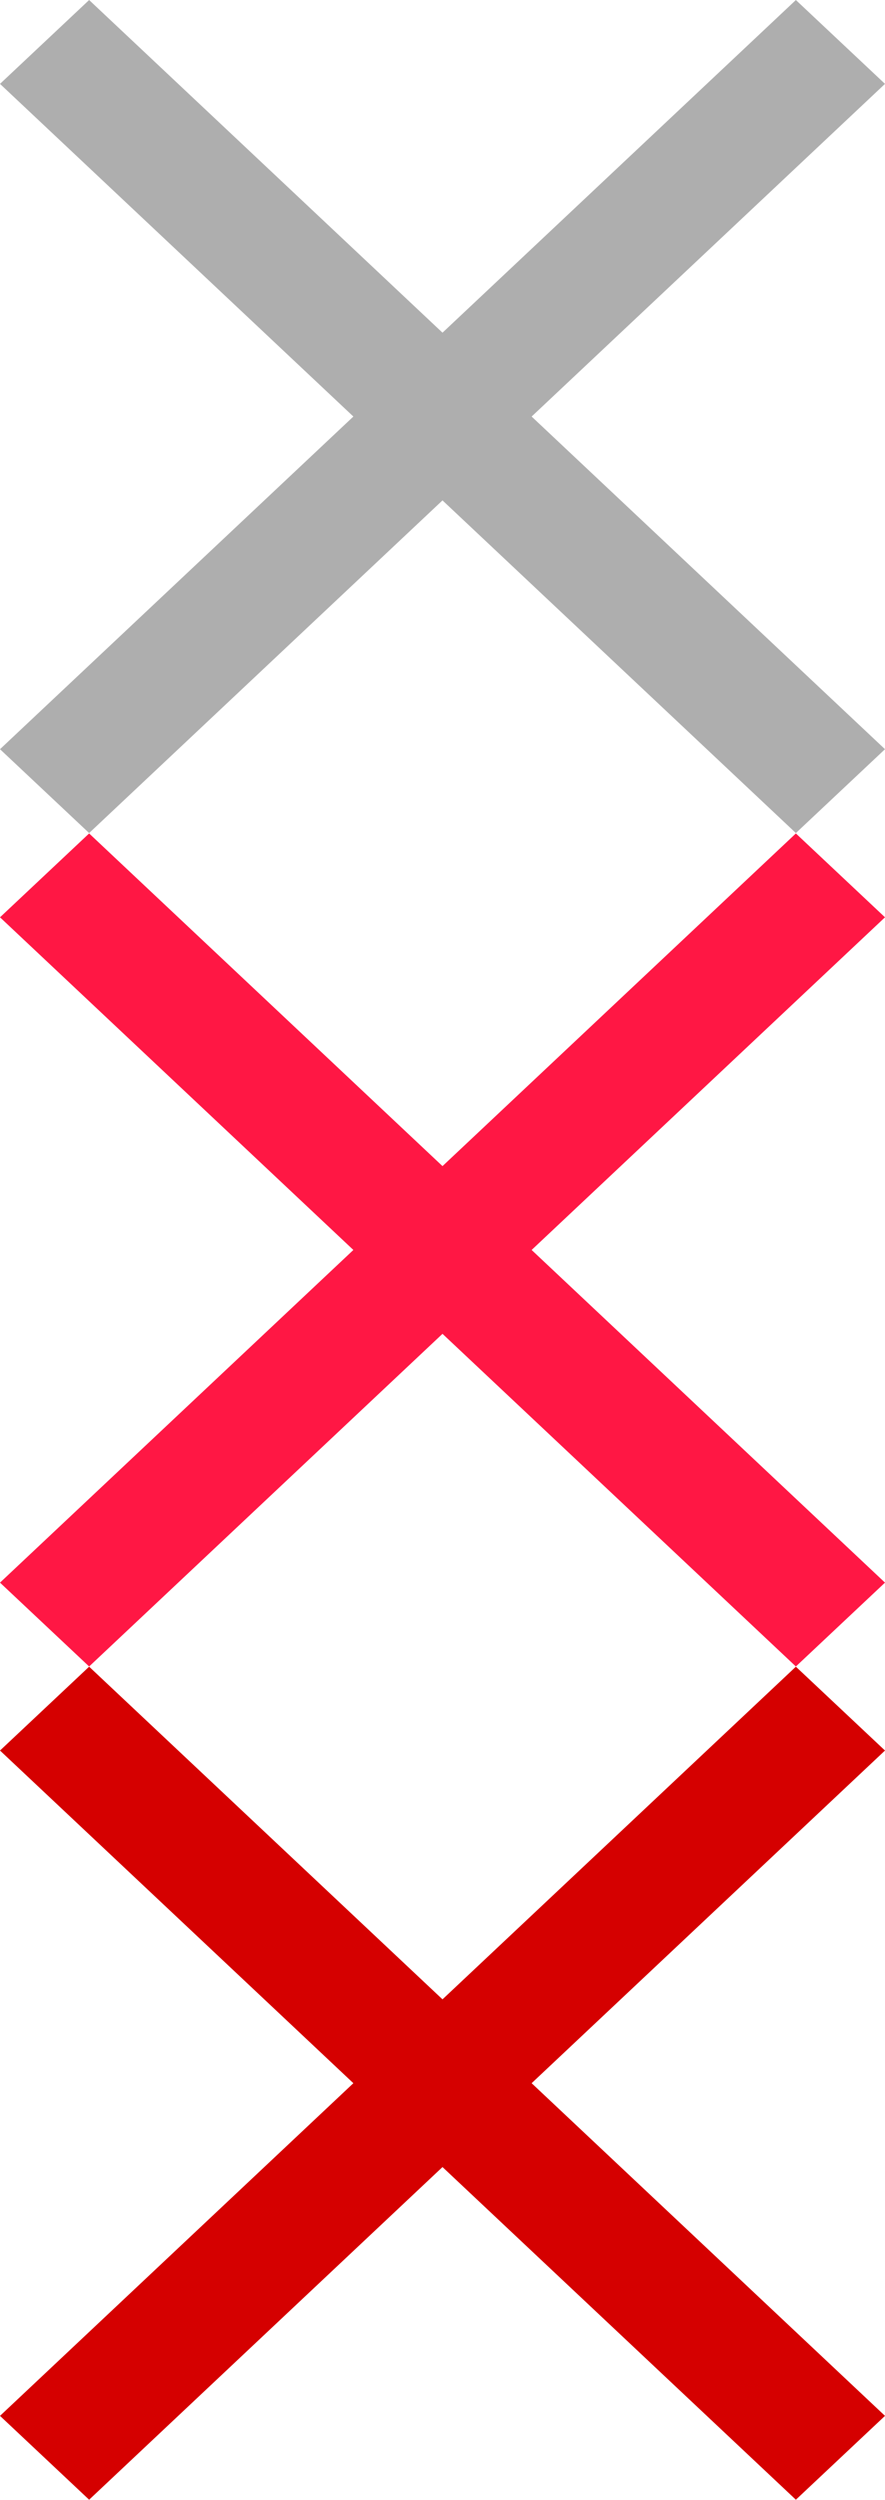
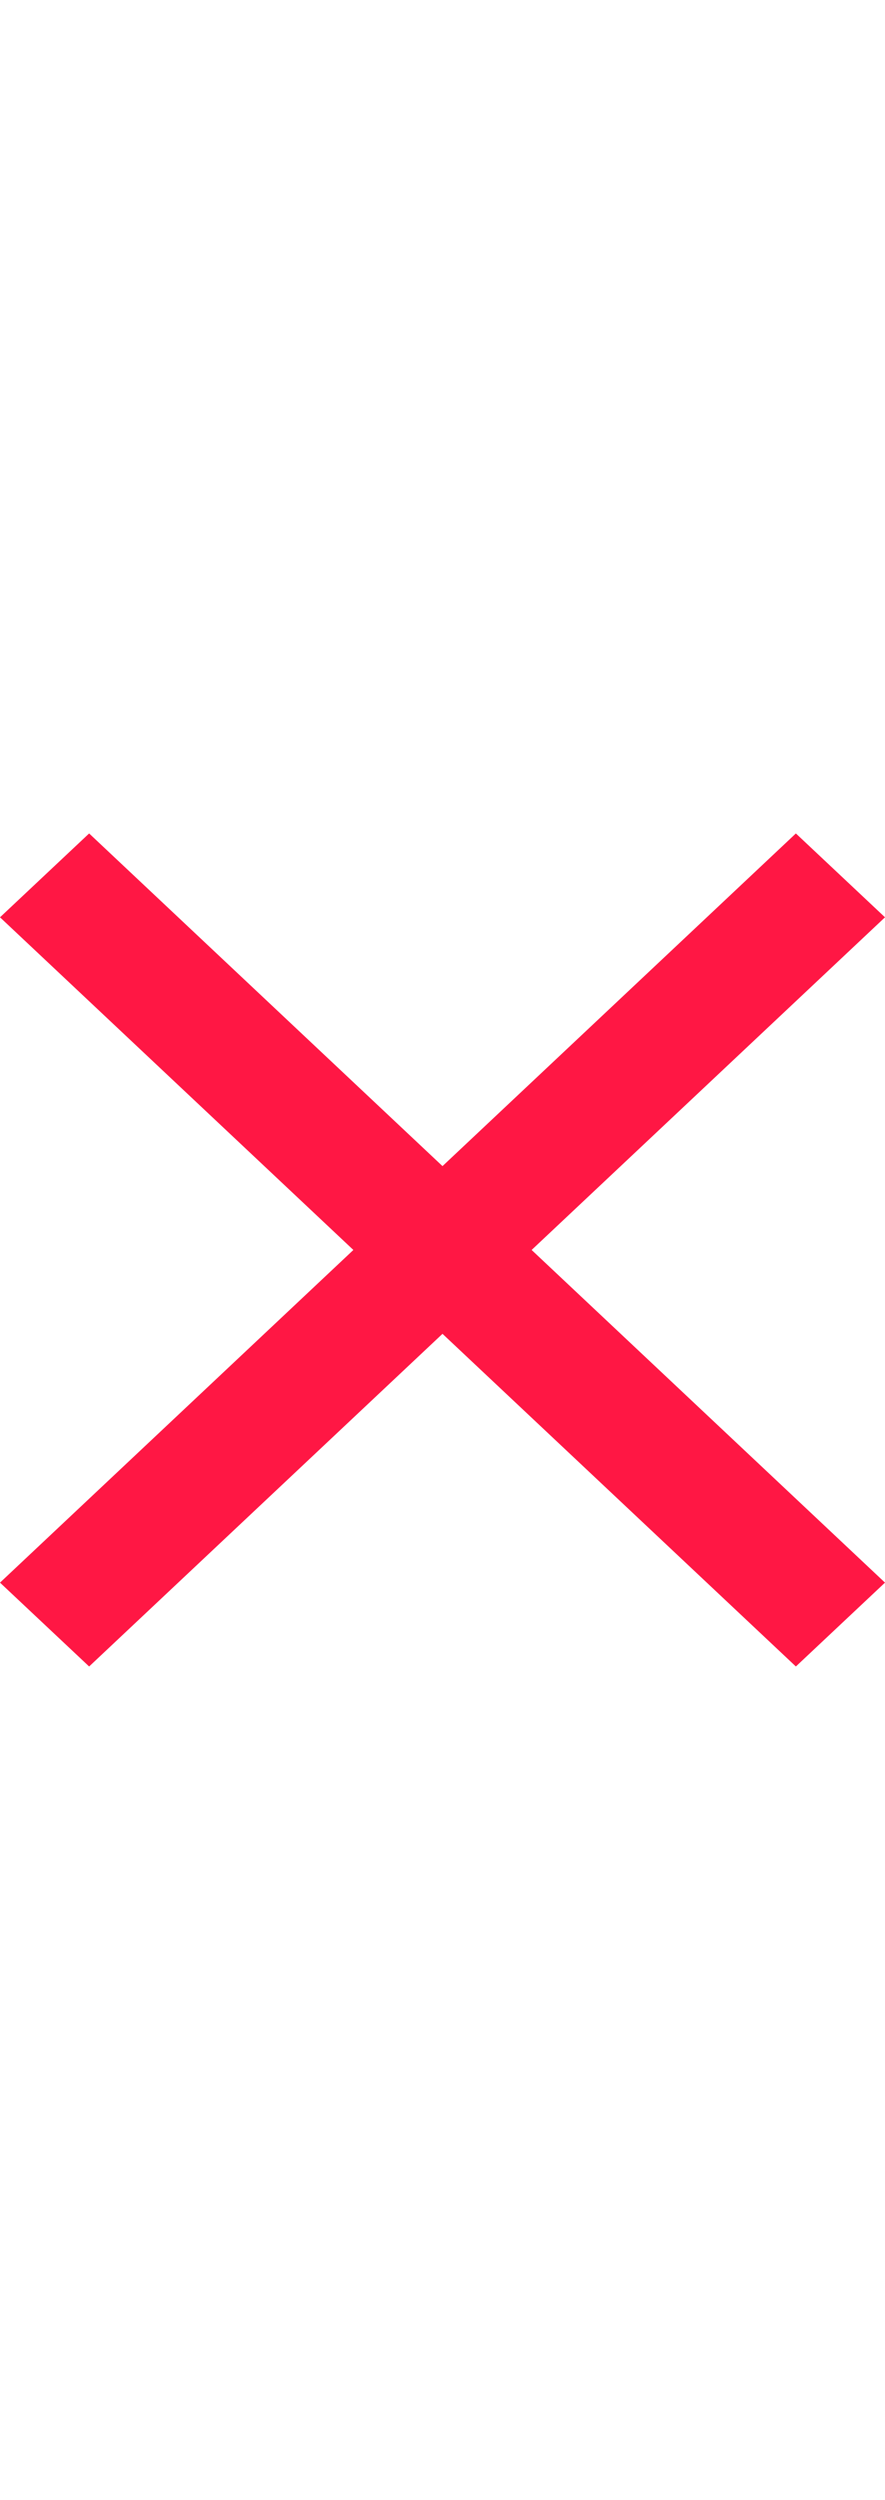
<svg xmlns="http://www.w3.org/2000/svg" id="bitmap:17-32" width="17" height="48" version="1.1" viewBox="0 0 4.498 12.7">
  <g stroke-width=".265">
-     <path d="m4.498 0.426-0.453-0.426-1.796 1.69-1.796-1.69-0.453 0.426 1.796 1.69-1.796 1.69 0.453 0.426 1.796-1.69 1.796 1.69 0.453-0.426-1.796-1.69z" fill="#aeaeae" />
    <path d="m4.498 4.66-0.453-0.426-1.796 1.69-1.796-1.69-0.453 0.426 1.796 1.69-1.796 1.69 0.453 0.426 1.796-1.69 1.796 1.69 0.453-0.426-1.796-1.69z" fill="#ff1744" />
-     <path d="m4.498 8.893-0.453-0.426-1.796 1.69-1.796-1.69-0.453 0.426 1.796 1.69-1.796 1.69 0.453 0.426 1.796-1.69 1.796 1.69 0.453-0.426-1.796-1.69z" fill="#d50000" />
  </g>
</svg>